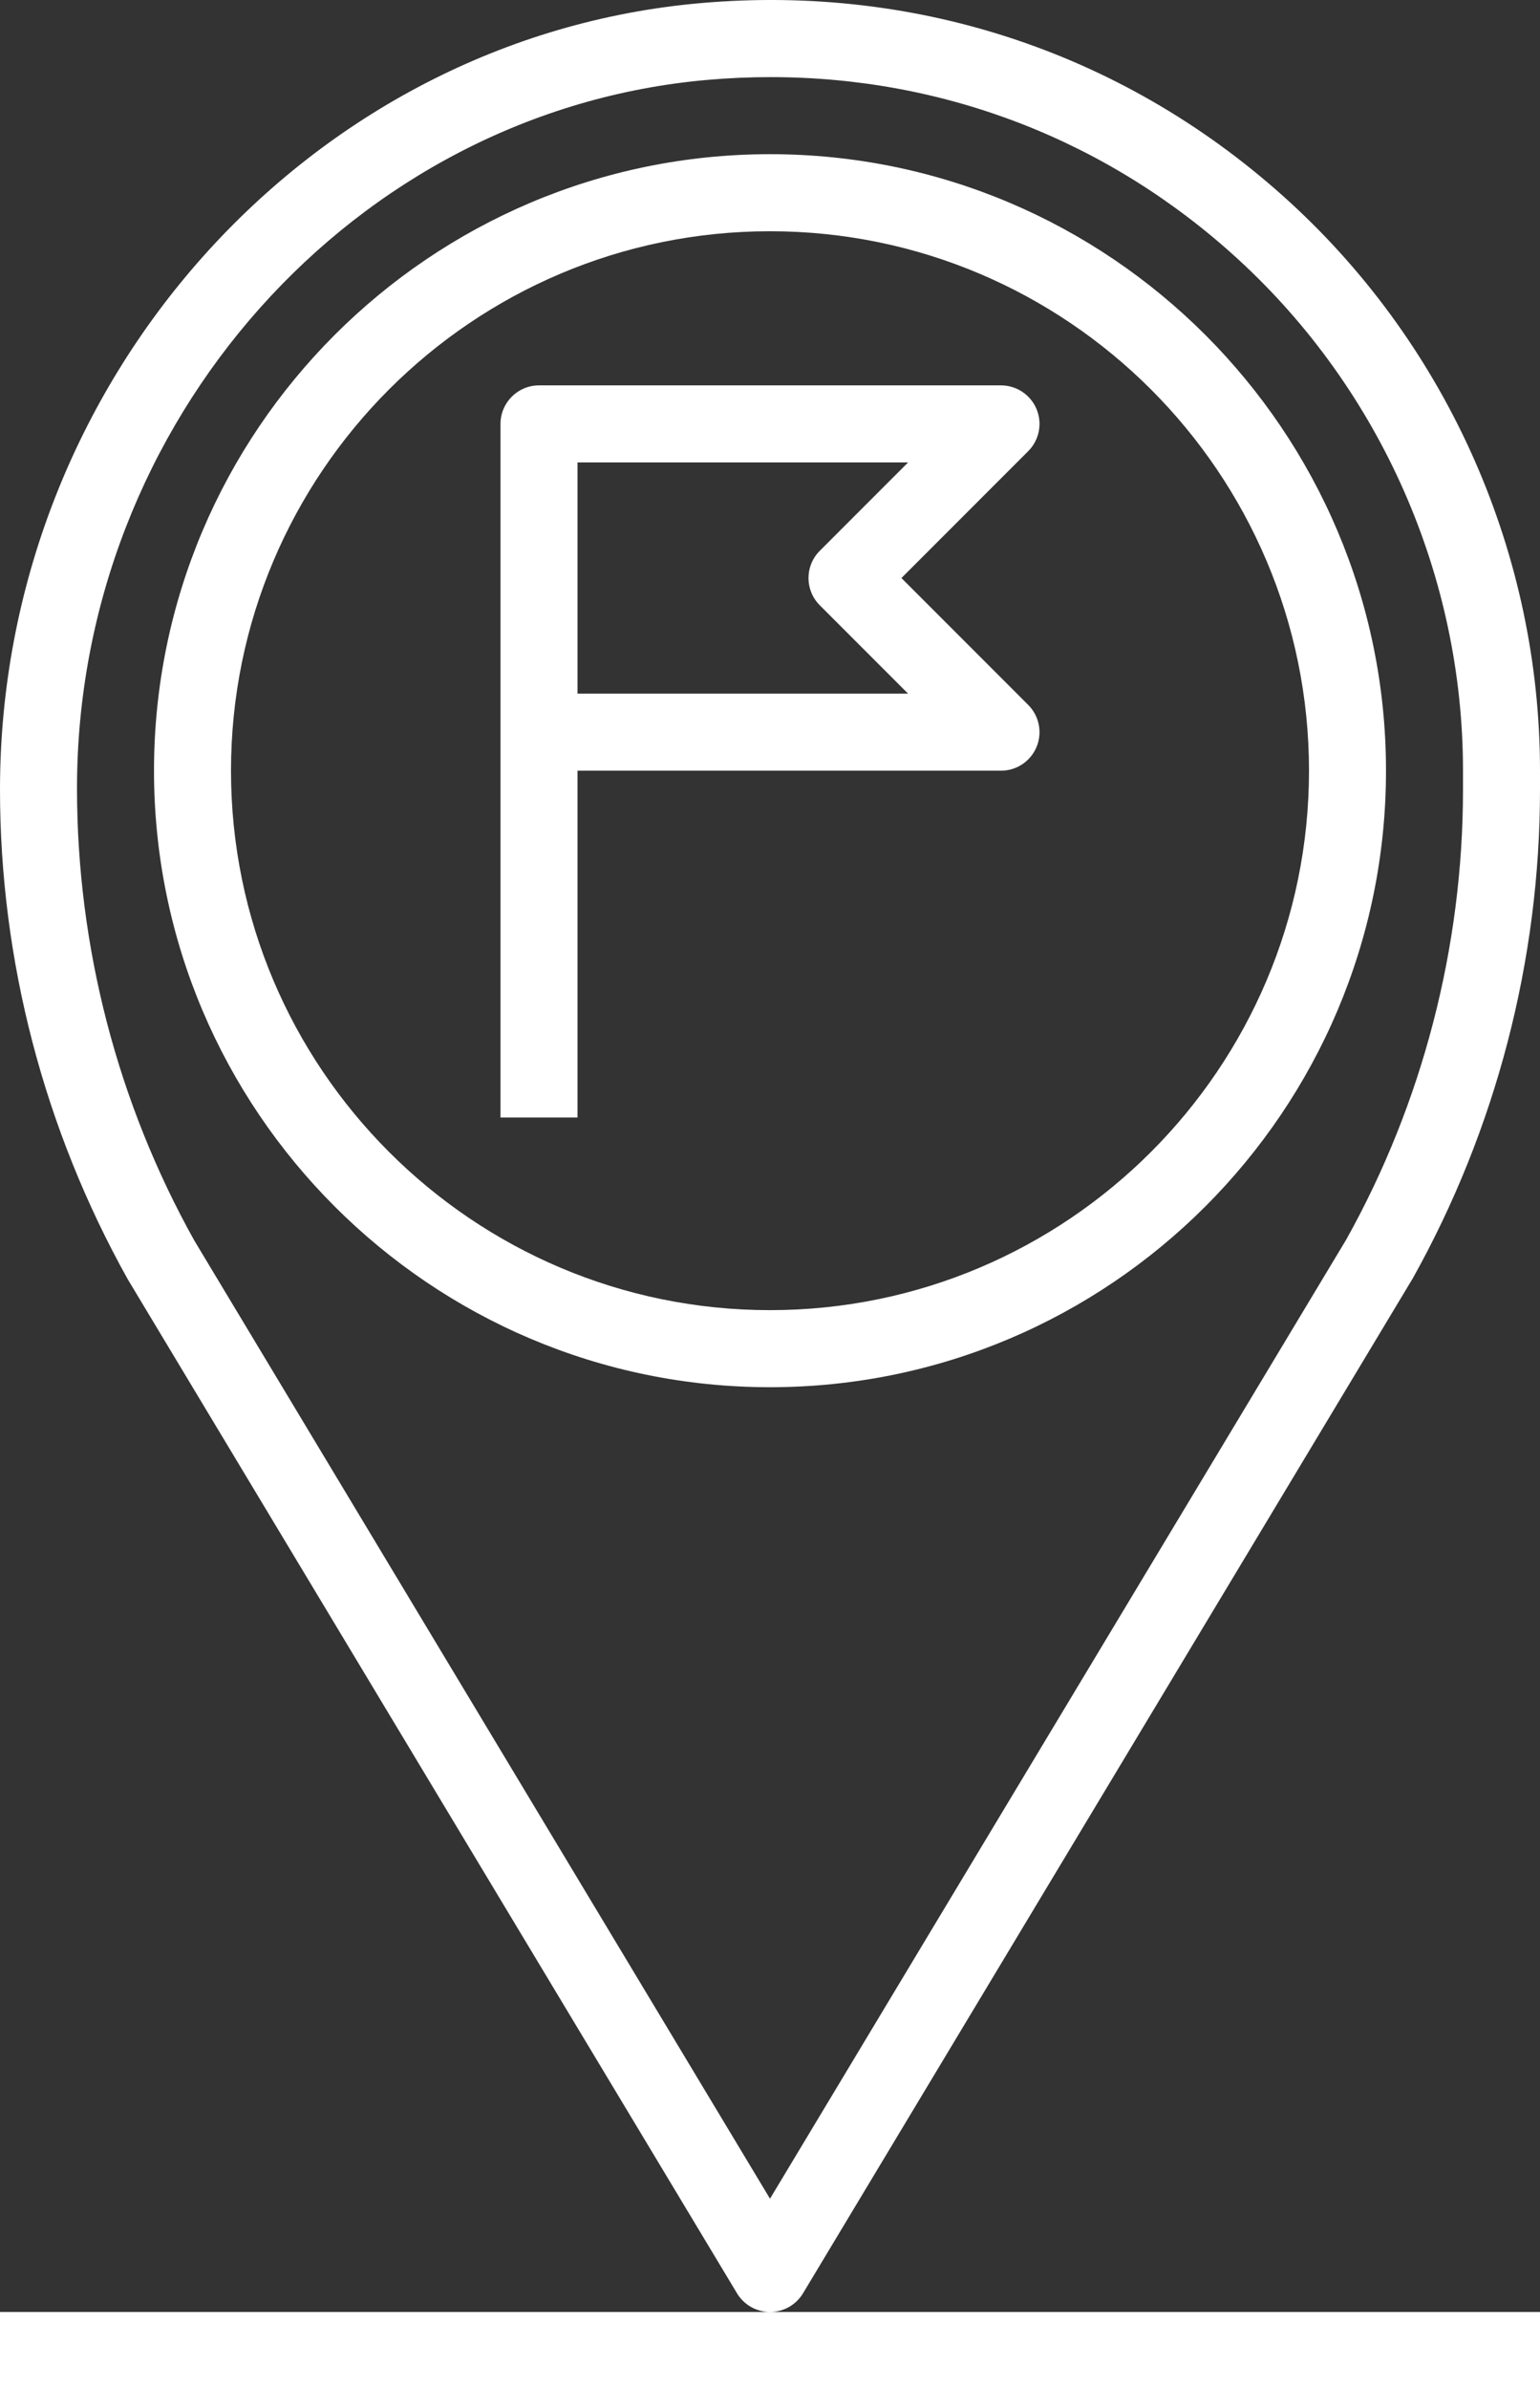
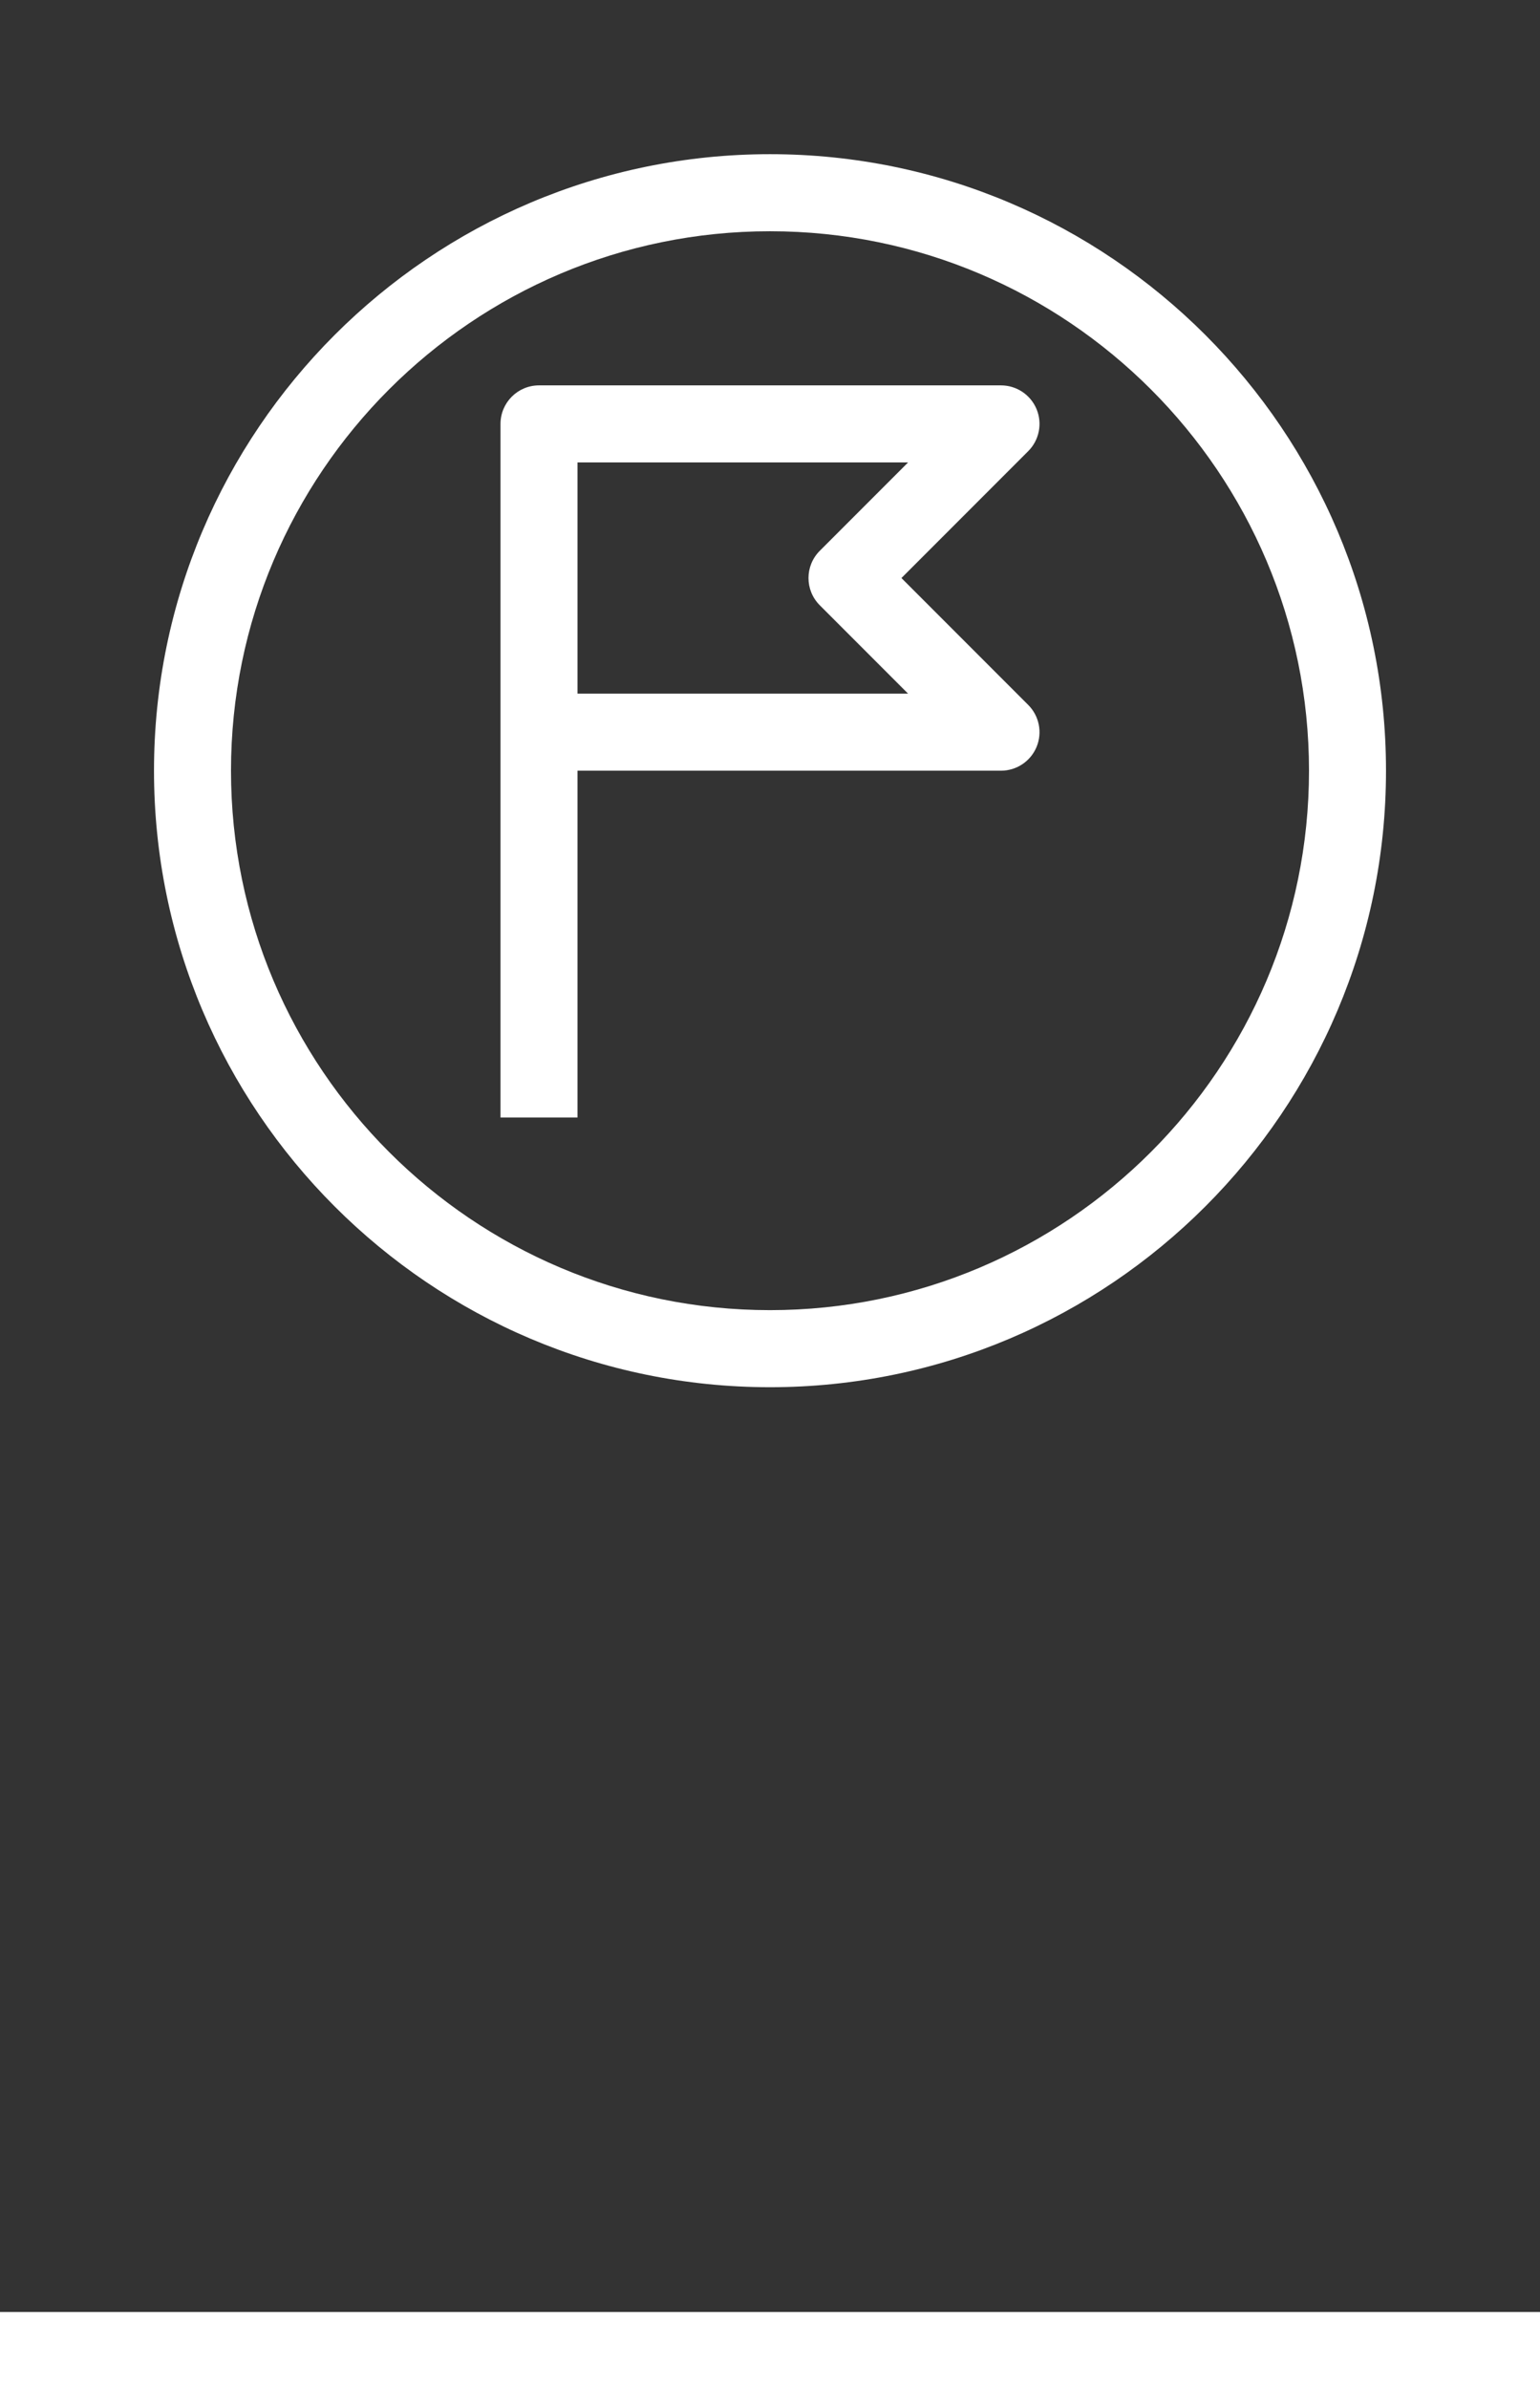
<svg xmlns="http://www.w3.org/2000/svg" version="1.1" x="0px" y="0px" width="320px" height="496.011px" viewBox="0 0 320 496.011" style="enable-background:new 0 0 320 496.011;" xml:space="preserve">
  <rect x="0" y="0" width="320" height="496.011" fill="#333333" stroke="none" />
  <style type="text/css">
	.st0{fill:#FFFFFF;}
</style>
  <defs>
</defs>
-   <path class="st0" d="M166.856,476.139l126.72-210.752C310.864,234.443,320,199.355,320,163.923v-3.912  c0-44.728-18.92-87.72-51.904-117.968C234.648,11.379,191.168-3.333,145.704,0.635C64,7.739,0,79.347,0,163.923  c0,35.44,9.136,70.52,26.552,101.688l126.592,210.52c1.448,2.408,4.048,3.88,6.856,3.88S165.408,478.539,166.856,476.139z   M40.392,257.587C24.432,229.019,16,196.635,16,163.659c0-76.088,57.584-140.688,131.088-147.08  c4.376-0.384,8.736-0.568,13.064-0.568c36.168,0,70.256,13.192,97.136,37.832C286.976,81.059,304,119.755,304,160.011v3.912  c0,32.712-8.432,65.104-24.264,93.44L160,456.491L40.392,257.587z" />
  <path class="st0" d="M160,32.011c-70.576,0-128,57.424-128,128s57.424,128,128,128s128-57.424,128-128S230.576,32.011,160,32.011z   M160,272.011c-61.76,0-112-50.24-112-112s50.24-112,112-112s112,50.24,112,112S221.76,272.011,160,272.011z" />
-   <path class="st0" d="M0,496.011h320v-16H160H0V496.011z" />
+   <path class="st0" d="M0,496.011h320v-16H160H0V496.011" />
  <path class="st0" d="M215.392,84.947c-1.24-2.984-4.16-4.936-7.392-4.936h-96c-4.416,0-8,3.584-8,8v64v80h16v-72h88  c3.232,0,6.152-1.952,7.392-4.936c1.24-2.992,0.552-6.432-1.736-8.72l-26.344-26.344l26.344-26.344  C215.944,91.379,216.632,87.939,215.392,84.947z M170.344,114.355c-3.128,3.128-3.128,8.184,0,11.312l18.344,18.344H120v-48h68.688  L170.344,114.355z" />
</svg>